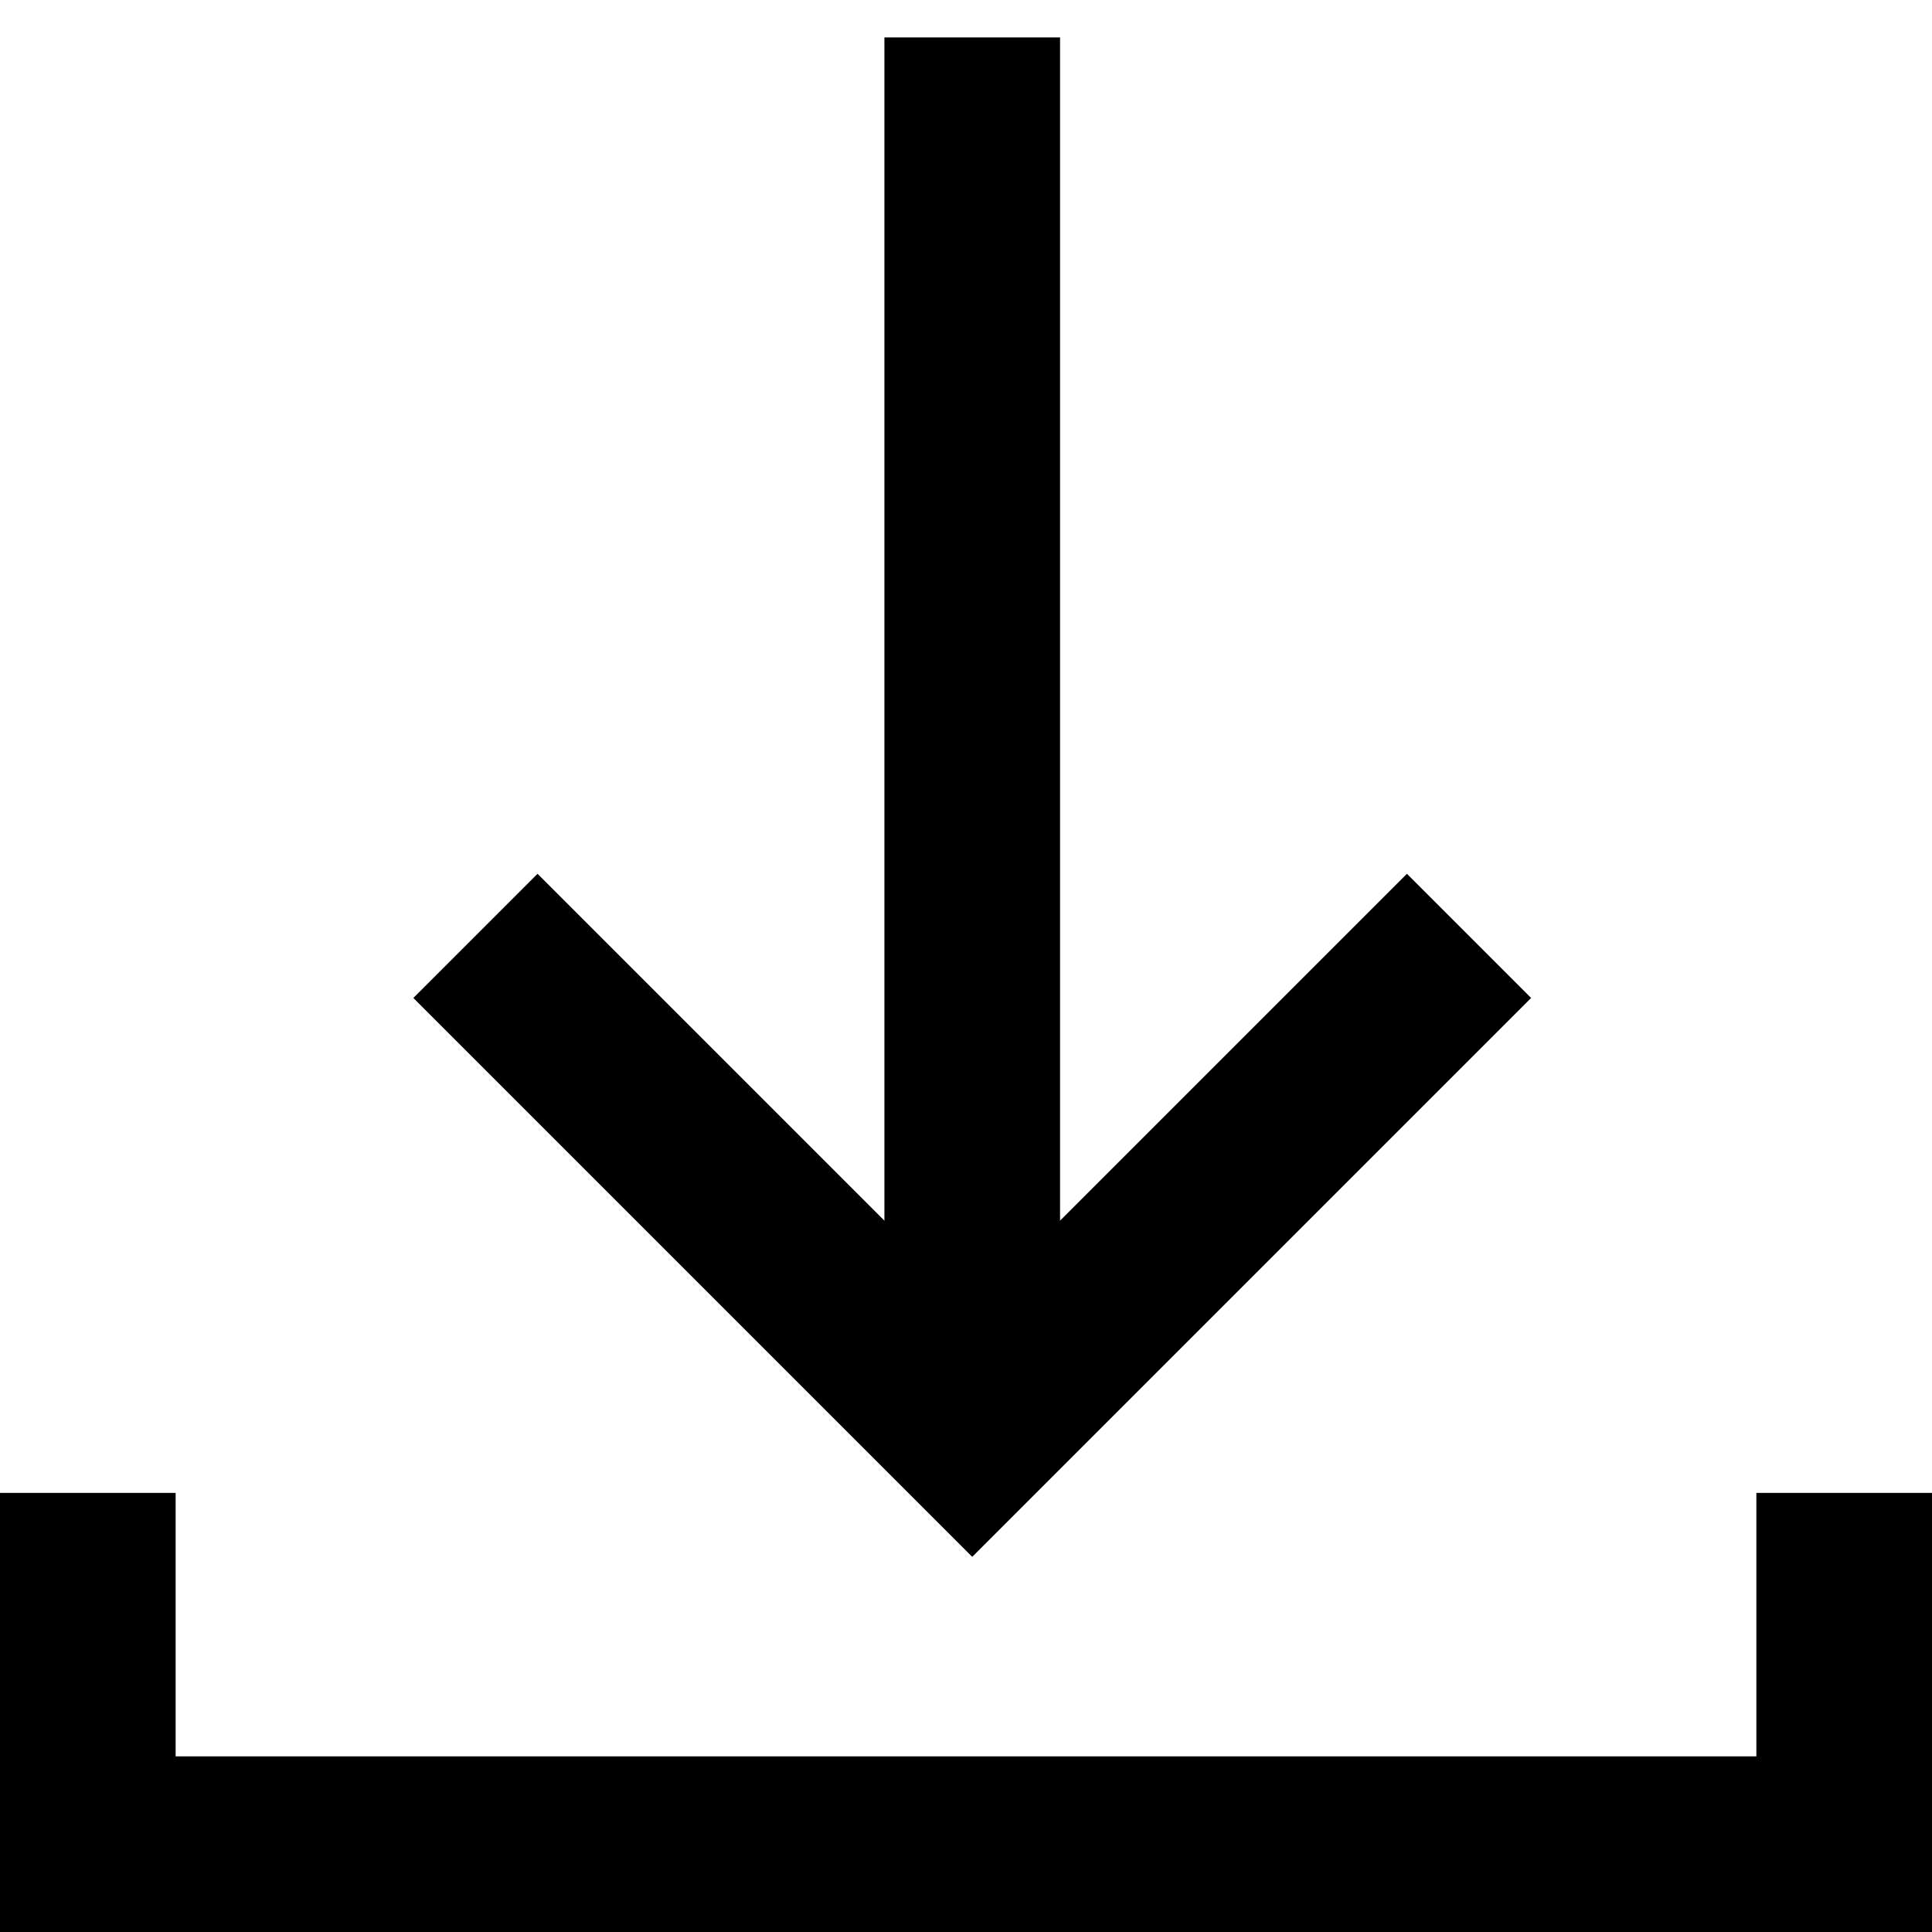
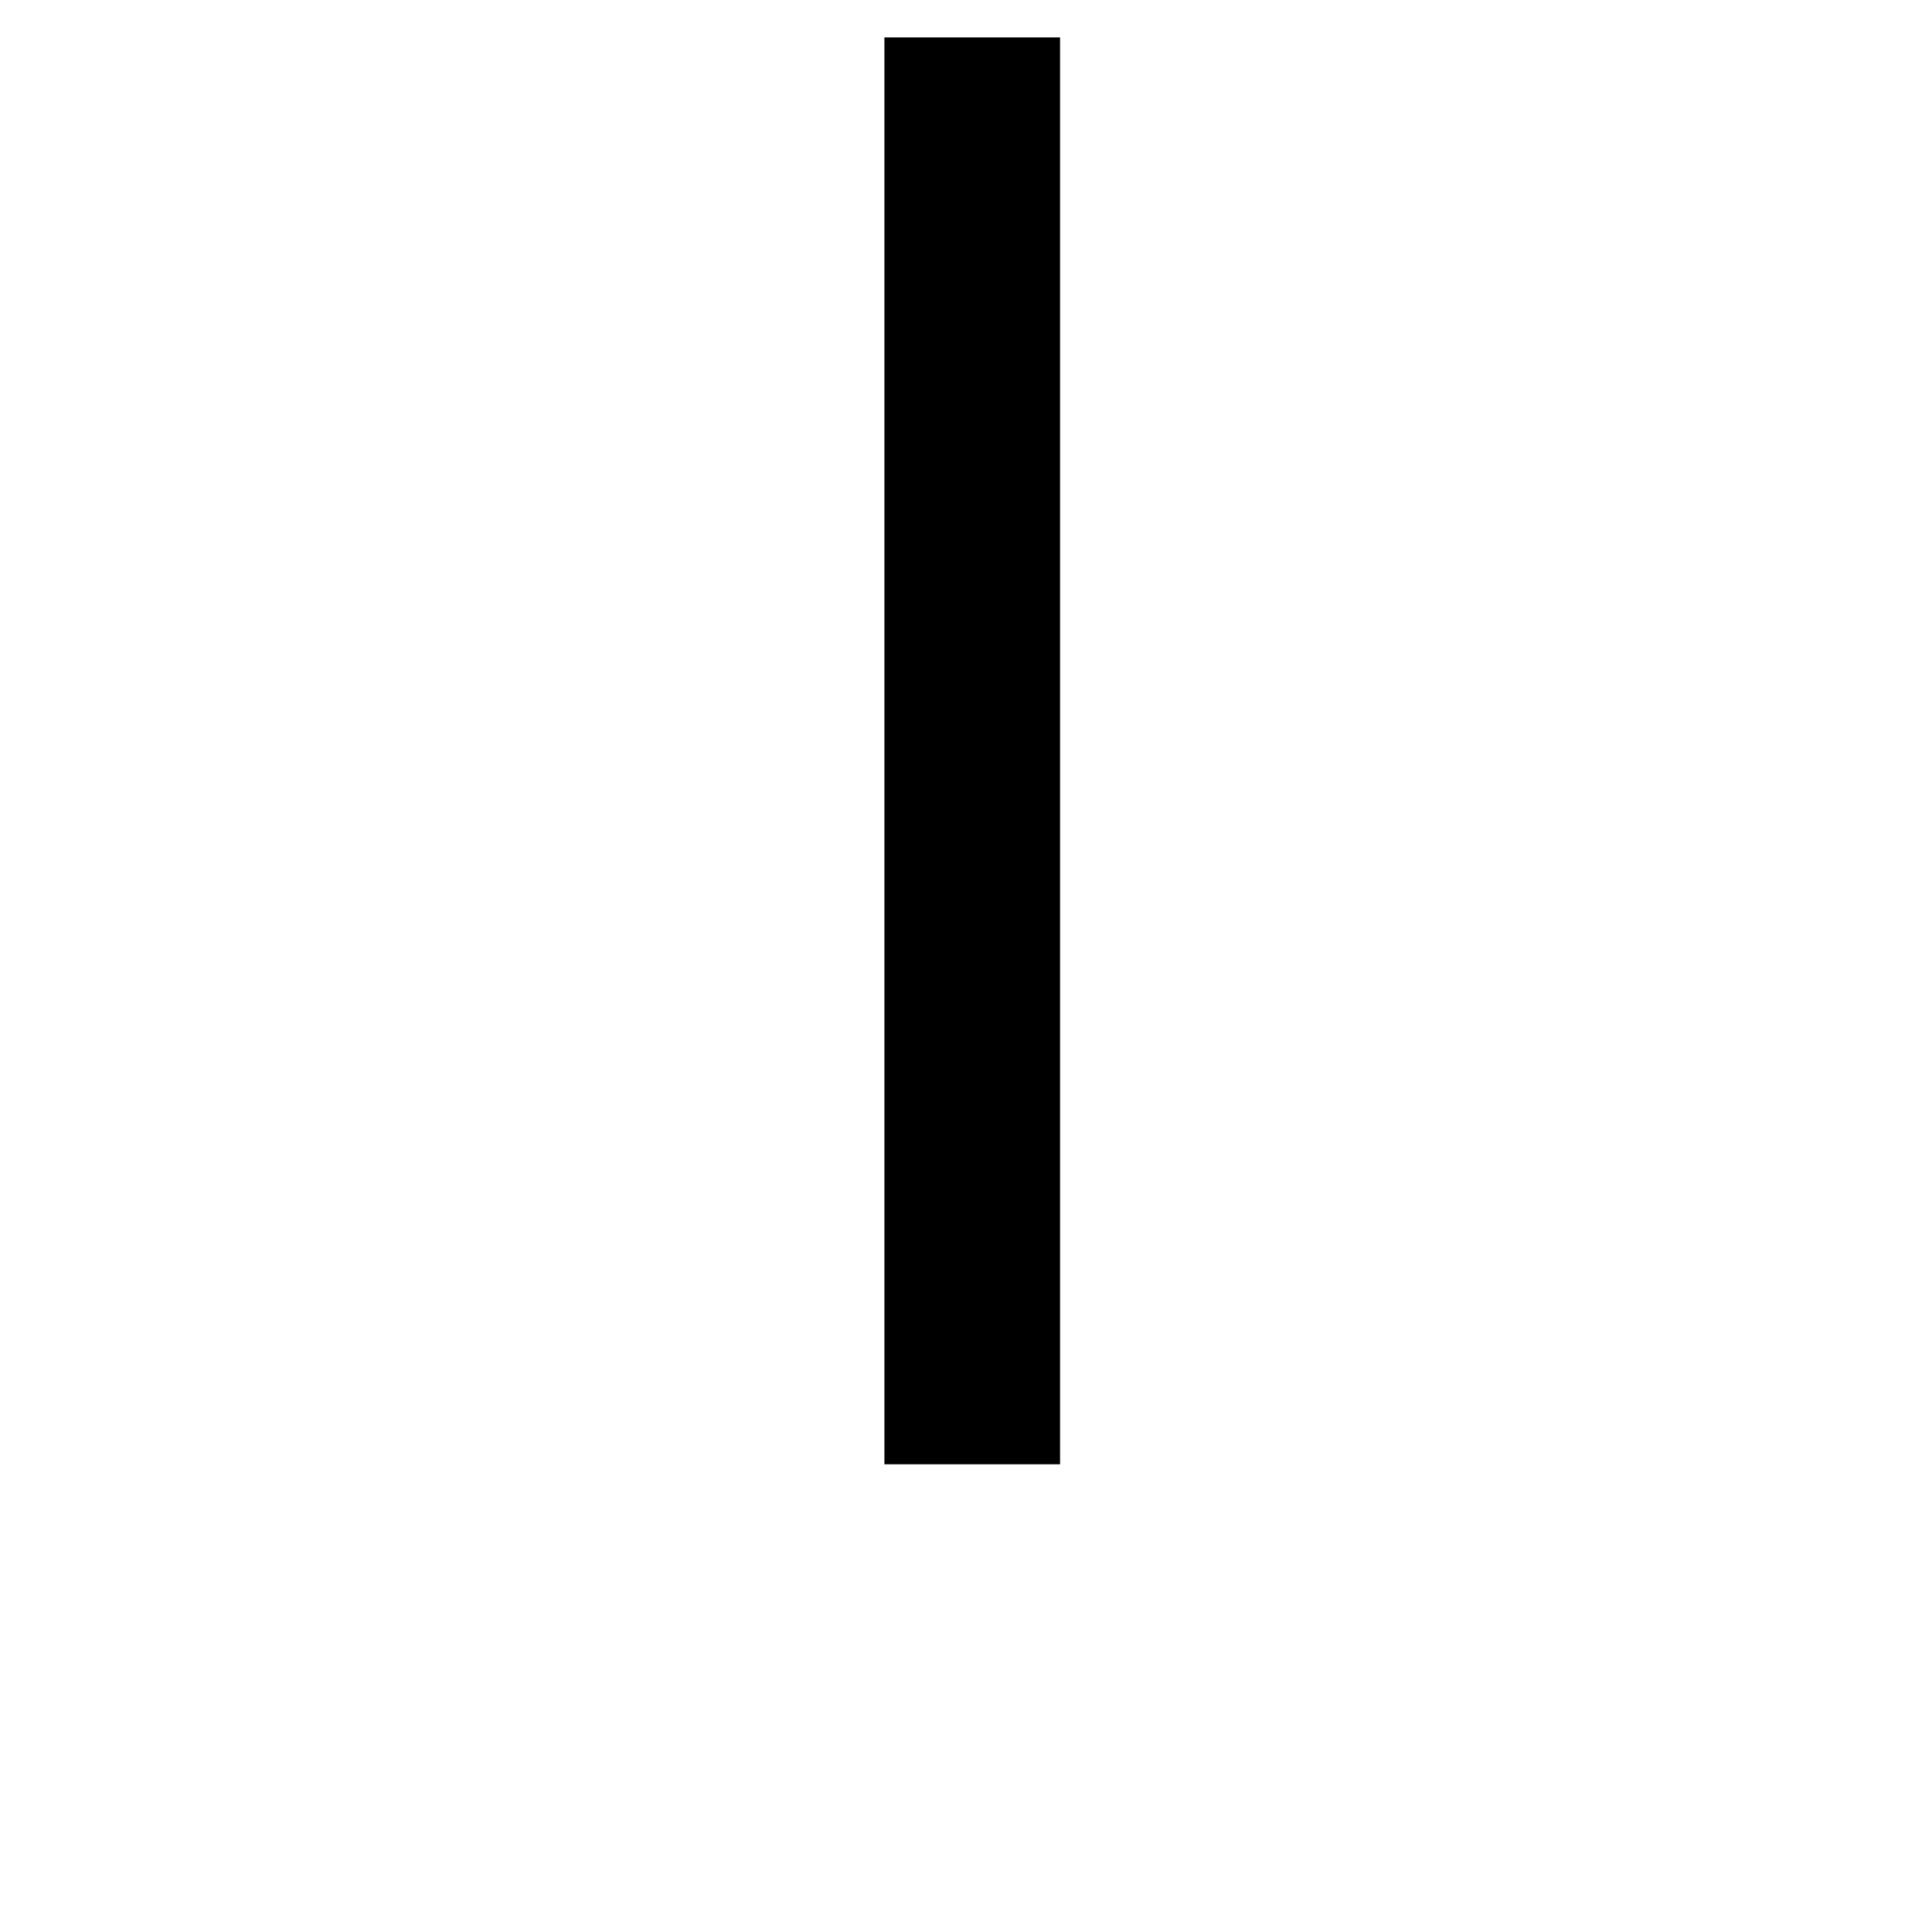
<svg xmlns="http://www.w3.org/2000/svg" width="22px" height="22px" viewBox="0 0 22 22" version="1.1">
  <title>0139487C-A71B-4ABA-9CDC-F6FC70ABAD7A</title>
  <g id="-03_Page_desktop_1200" stroke="none" stroke-width="1" fill="none" fill-rule="evenodd">
    <g id="01_G8_main_2021-" transform="translate(-541, -517)" stroke="#000000" stroke-width="2">
      <g id="скачать" transform="translate(542, 518)">
-         <polyline id="Rectangle" transform="translate(10.071, 9.657) rotate(45) translate(-10.071, -9.657) " points="14.071 5.657 14.071 13.657 6.071 13.657" />
        <line x1="10.071" y1="14.674" x2="10.071" y2="0.426" id="Line-3" stroke-linecap="square" />
-         <polyline id="Rectangle" stroke-linecap="square" points="20 17 20 20 0 20 -9.09494702e-12 17" />
      </g>
    </g>
  </g>
</svg>